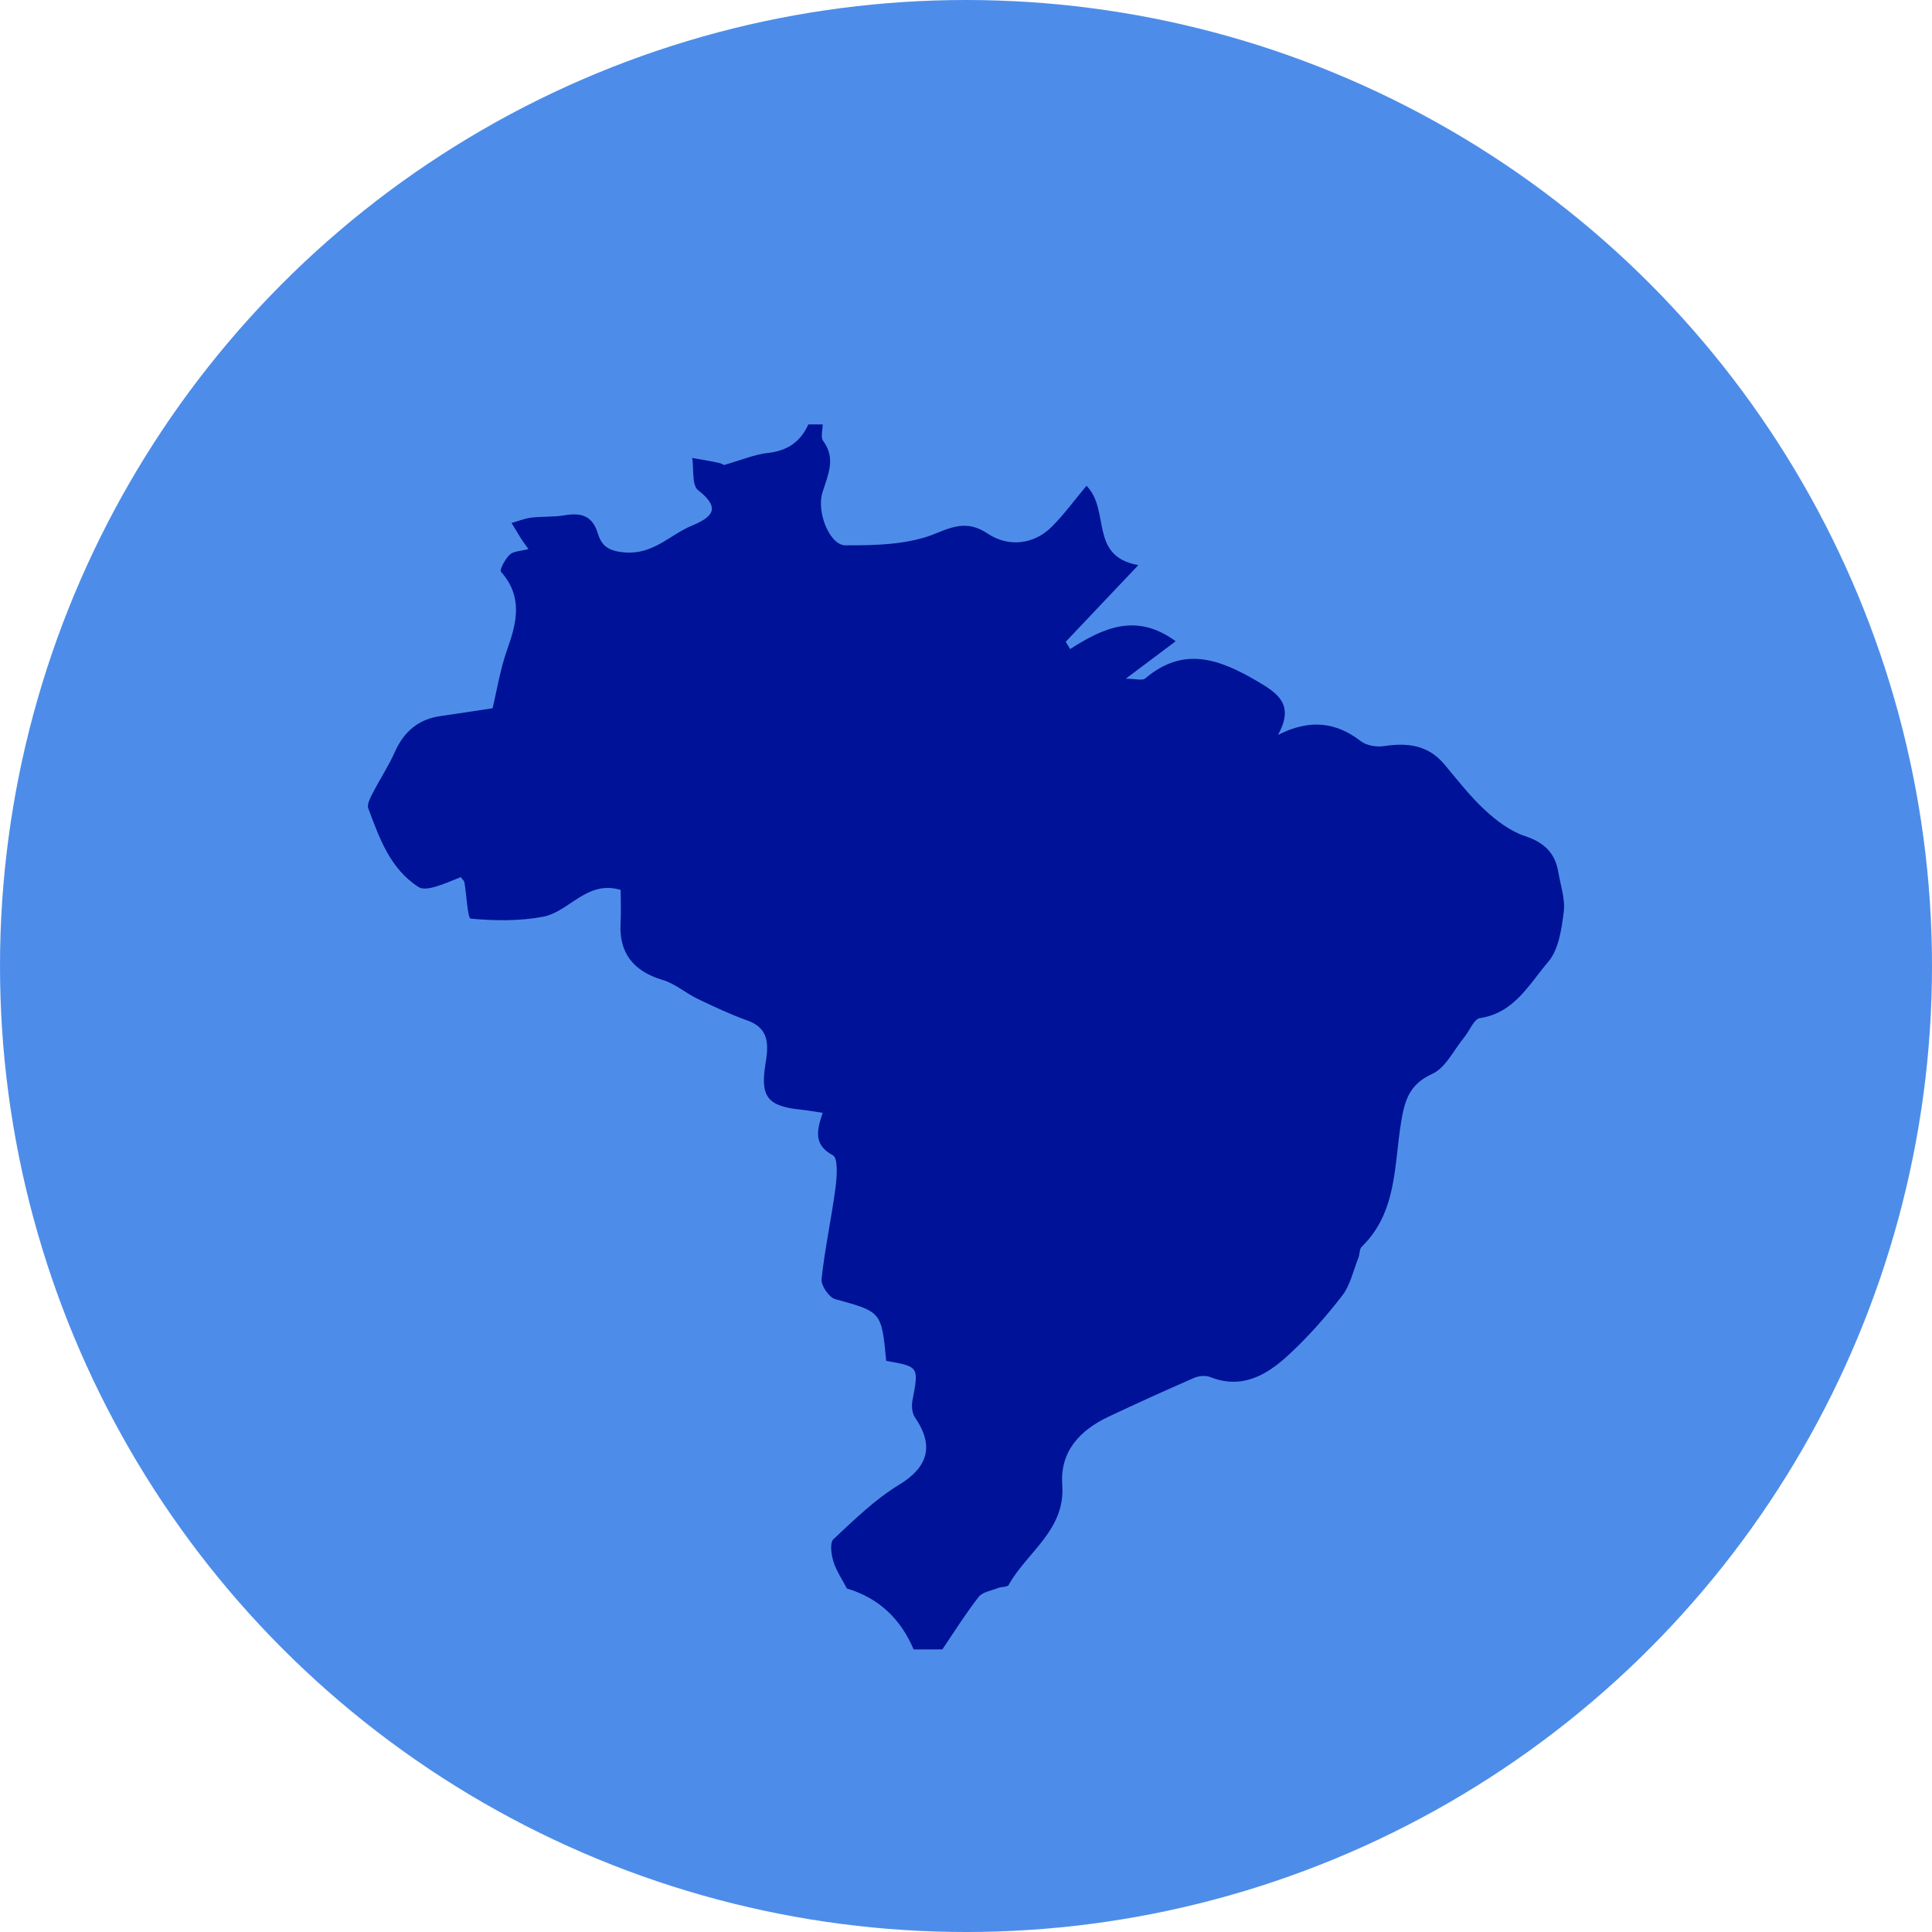
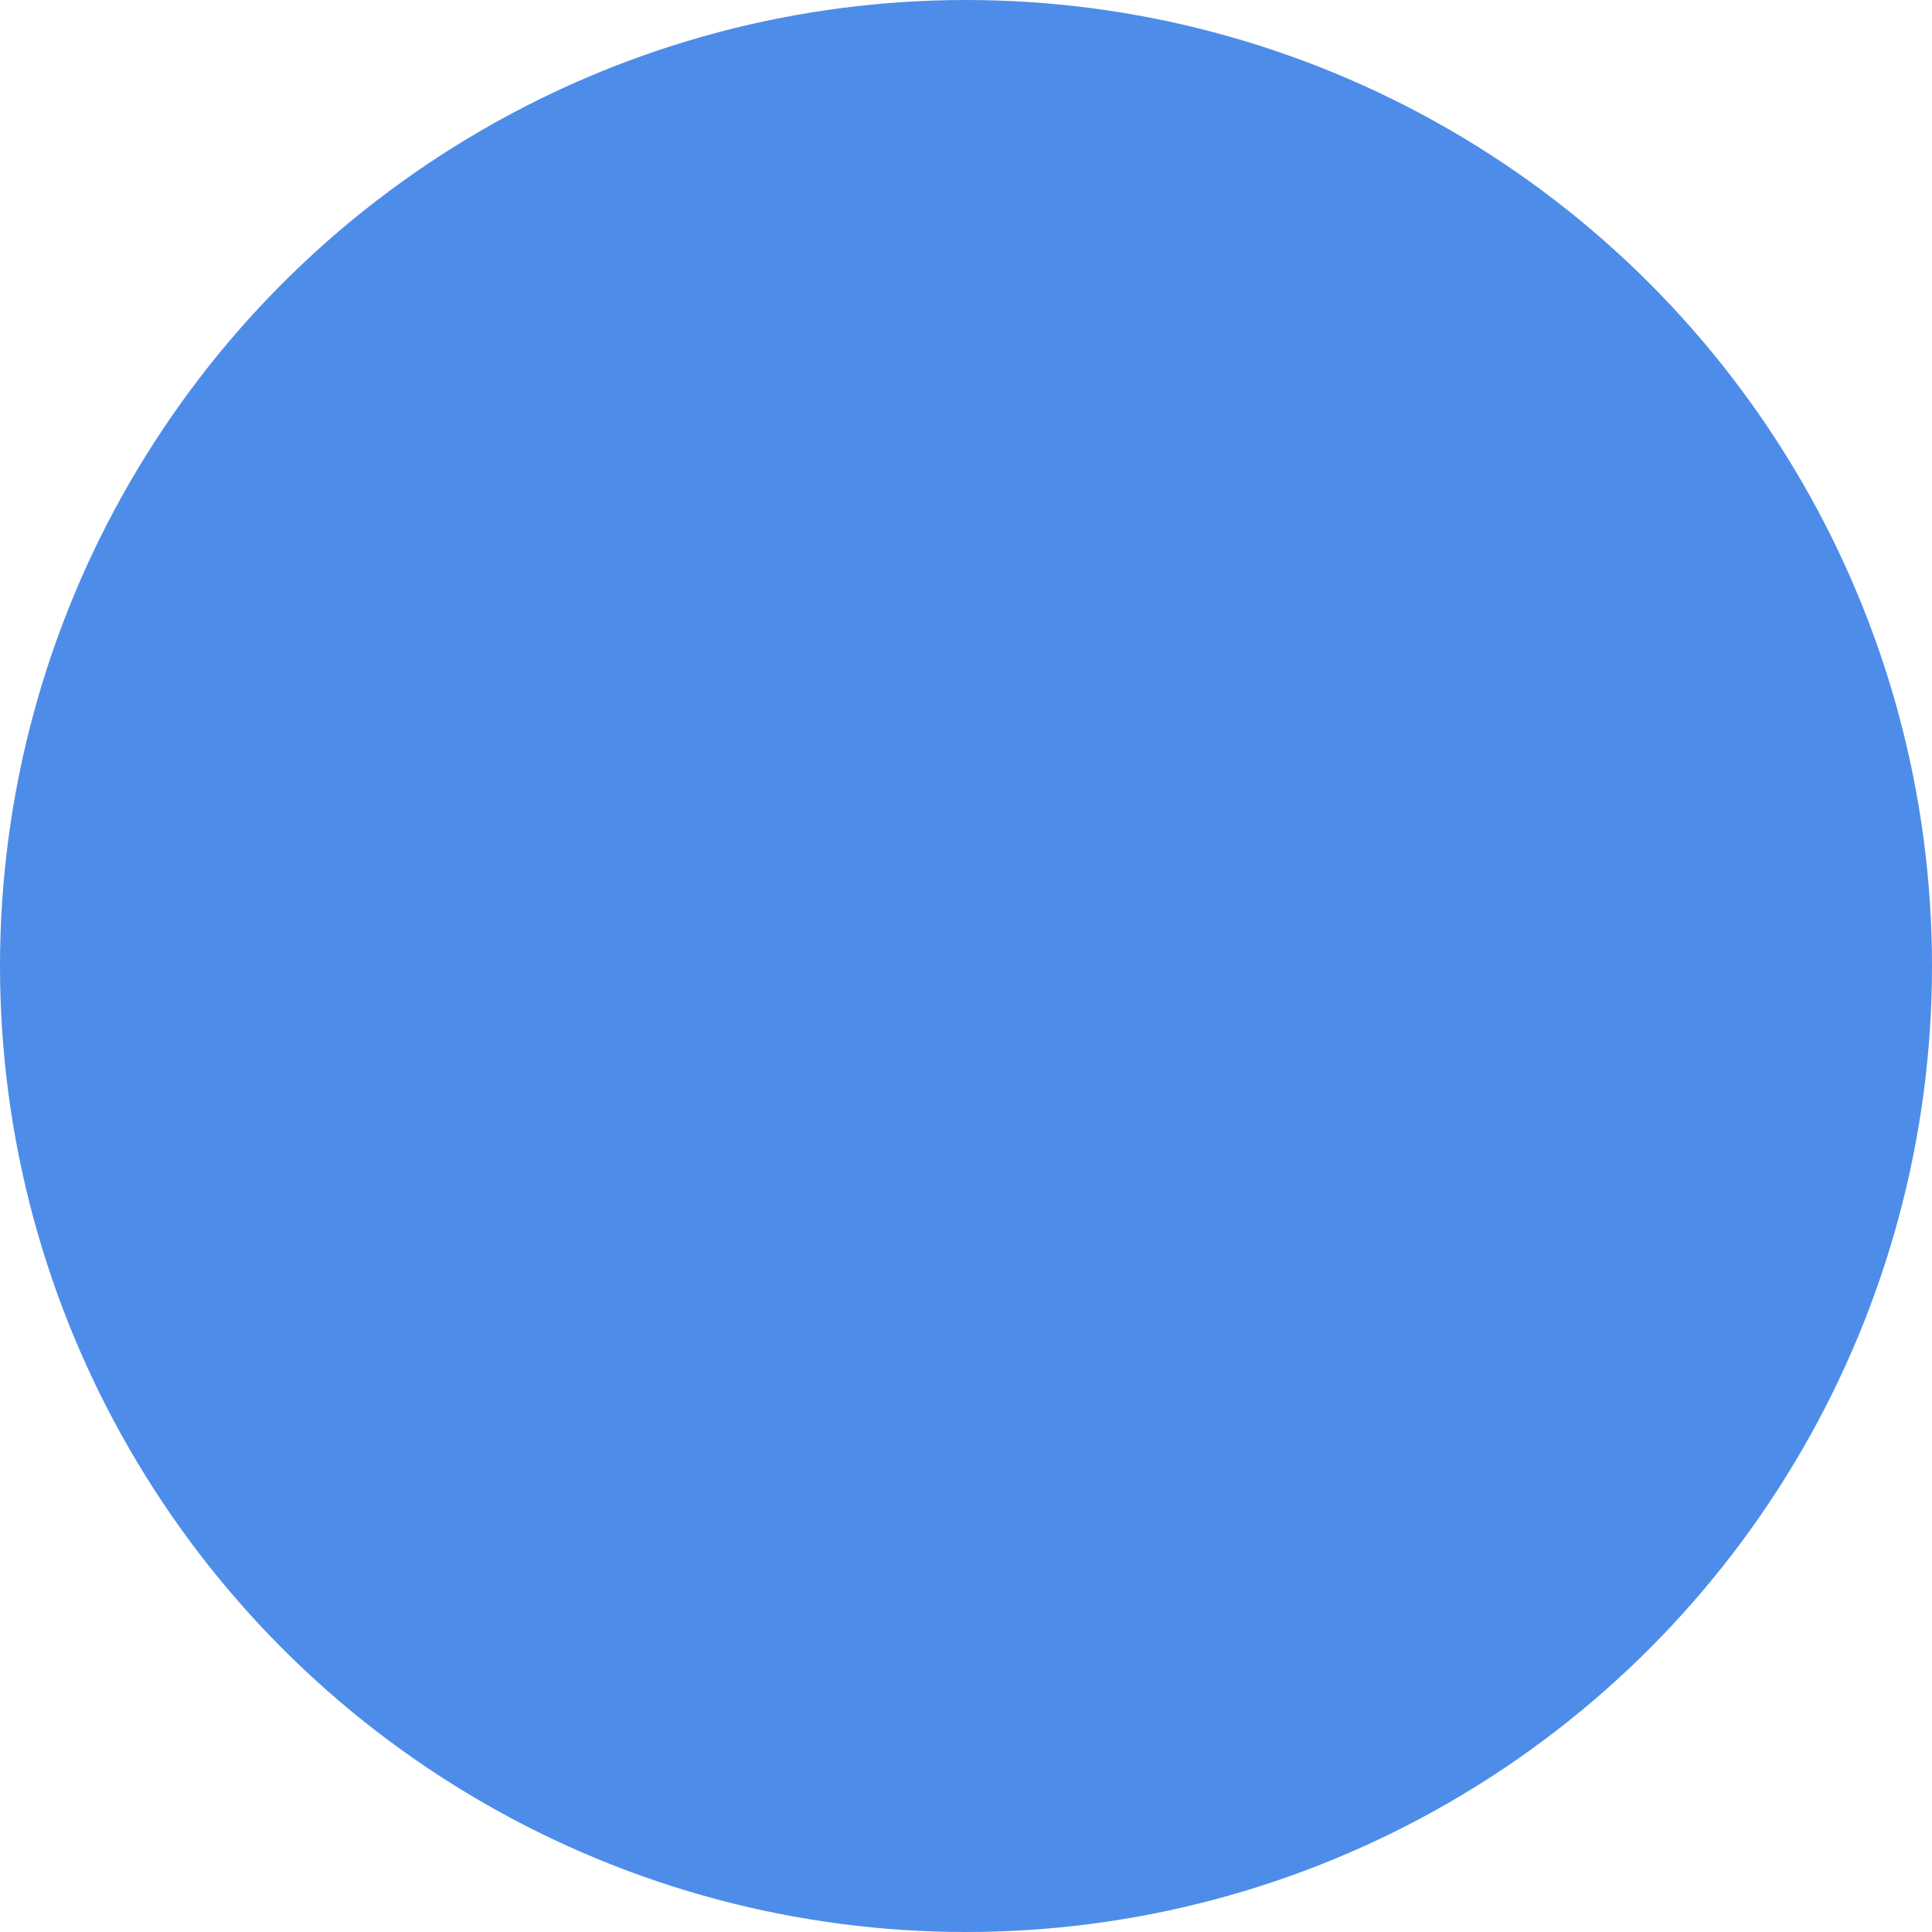
<svg xmlns="http://www.w3.org/2000/svg" width="63" height="63" viewBox="0 0 63 63" fill="none">
  <circle cx="31.5" cy="31.5" r="31.5" fill="#4D8DE9" />
-   <path d="M30.729 53.785H29.792C29.366 52.781 28.649 52.106 27.617 51.799C27.469 51.514 27.275 51.234 27.178 50.923C27.106 50.693 27.053 50.308 27.178 50.191C27.855 49.557 28.534 48.893 29.319 48.416C30.253 47.848 30.478 47.154 29.834 46.217C29.739 46.079 29.721 45.844 29.754 45.67C29.963 44.564 29.971 44.566 28.898 44.376C28.744 42.759 28.739 42.779 27.236 42.363C27.034 42.307 26.767 41.917 26.79 41.71C26.896 40.716 27.113 39.734 27.243 38.742C27.291 38.381 27.334 37.767 27.161 37.674C26.527 37.333 26.628 36.874 26.827 36.287C26.534 36.244 26.315 36.205 26.095 36.182C25.014 36.069 24.792 35.748 24.96 34.697C25.049 34.139 25.125 33.545 24.379 33.28C23.822 33.081 23.284 32.828 22.75 32.572C22.358 32.383 22.011 32.073 21.603 31.953C20.656 31.672 20.182 31.074 20.236 30.103C20.256 29.73 20.239 29.355 20.239 29.018C19.131 28.692 18.571 29.727 17.715 29.892C16.947 30.039 16.134 30.027 15.351 29.956C15.248 29.947 15.214 29.179 15.143 28.764C15.135 28.721 15.086 28.686 15.023 28.603C14.749 28.709 14.467 28.838 14.172 28.922C14.01 28.968 13.781 29.009 13.659 28.932C12.72 28.333 12.374 27.333 12.009 26.36C11.96 26.229 12.076 26.015 12.155 25.86C12.386 25.41 12.669 24.985 12.874 24.524C13.173 23.855 13.644 23.449 14.376 23.348C14.908 23.274 15.438 23.189 16.062 23.096C16.208 22.491 16.316 21.797 16.549 21.149C16.867 20.263 17.04 19.44 16.337 18.645C16.282 18.583 16.473 18.227 16.623 18.086C16.747 17.971 16.98 17.972 17.231 17.904C17.115 17.74 17.055 17.663 17.003 17.582C16.894 17.407 16.788 17.23 16.681 17.054C16.895 16.994 17.106 16.906 17.324 16.879C17.681 16.836 18.049 16.864 18.402 16.804C18.933 16.714 19.312 16.802 19.491 17.385C19.616 17.793 19.828 17.971 20.374 18.014C21.308 18.087 21.836 17.445 22.55 17.146C23.207 16.872 23.54 16.588 22.765 15.985C22.555 15.822 22.629 15.295 22.573 14.935C22.87 14.988 23.17 15.03 23.463 15.1C23.581 15.129 23.684 15.219 23.594 15.168C24.201 14.994 24.614 14.816 25.04 14.77C25.676 14.701 26.102 14.409 26.359 13.839H26.827C26.827 14.02 26.753 14.256 26.839 14.373C27.275 14.962 26.991 15.49 26.816 16.072C26.623 16.709 27.06 17.779 27.561 17.782C28.561 17.787 29.644 17.763 30.538 17.386C31.205 17.104 31.636 17.02 32.21 17.402C32.88 17.849 33.714 17.764 34.302 17.172C34.707 16.764 35.05 16.294 35.429 15.841C36.216 16.638 35.503 18.146 37.12 18.427C36.268 19.326 35.51 20.127 34.752 20.927C34.799 21.007 34.847 21.086 34.895 21.165C35.967 20.482 37.047 19.963 38.337 20.91C37.799 21.314 37.333 21.664 36.71 22.132C37.026 22.132 37.252 22.203 37.348 22.121C38.603 21.053 39.776 21.499 40.999 22.215C41.689 22.619 42.214 22.988 41.673 23.966C42.695 23.444 43.552 23.536 44.375 24.169C44.56 24.311 44.881 24.366 45.12 24.331C45.882 24.215 46.558 24.285 47.091 24.916C47.521 25.426 47.931 25.961 48.417 26.411C48.796 26.762 49.245 27.103 49.724 27.262C50.346 27.47 50.708 27.804 50.813 28.433C50.886 28.868 51.045 29.316 50.992 29.737C50.921 30.3 50.827 30.966 50.484 31.366C49.867 32.086 49.383 33.031 48.26 33.199C48.062 33.228 47.922 33.611 47.746 33.825C47.408 34.237 47.143 34.817 46.706 35.017C45.959 35.356 45.806 35.877 45.689 36.588C45.457 37.997 45.561 39.53 44.403 40.656C44.325 40.733 44.342 40.901 44.295 41.019C44.128 41.436 44.03 41.911 43.764 42.254C43.232 42.942 42.647 43.603 42.008 44.192C41.304 44.841 40.498 45.314 39.462 44.904C39.312 44.844 39.089 44.865 38.936 44.932C38.003 45.338 37.077 45.759 36.157 46.192C35.219 46.634 34.56 47.324 34.639 48.418C34.746 49.9 33.489 50.605 32.892 51.682C32.85 51.757 32.657 51.739 32.543 51.784C32.325 51.87 32.038 51.912 31.911 52.075C31.486 52.621 31.118 53.211 30.729 53.785Z" fill="#001298" />
</svg>